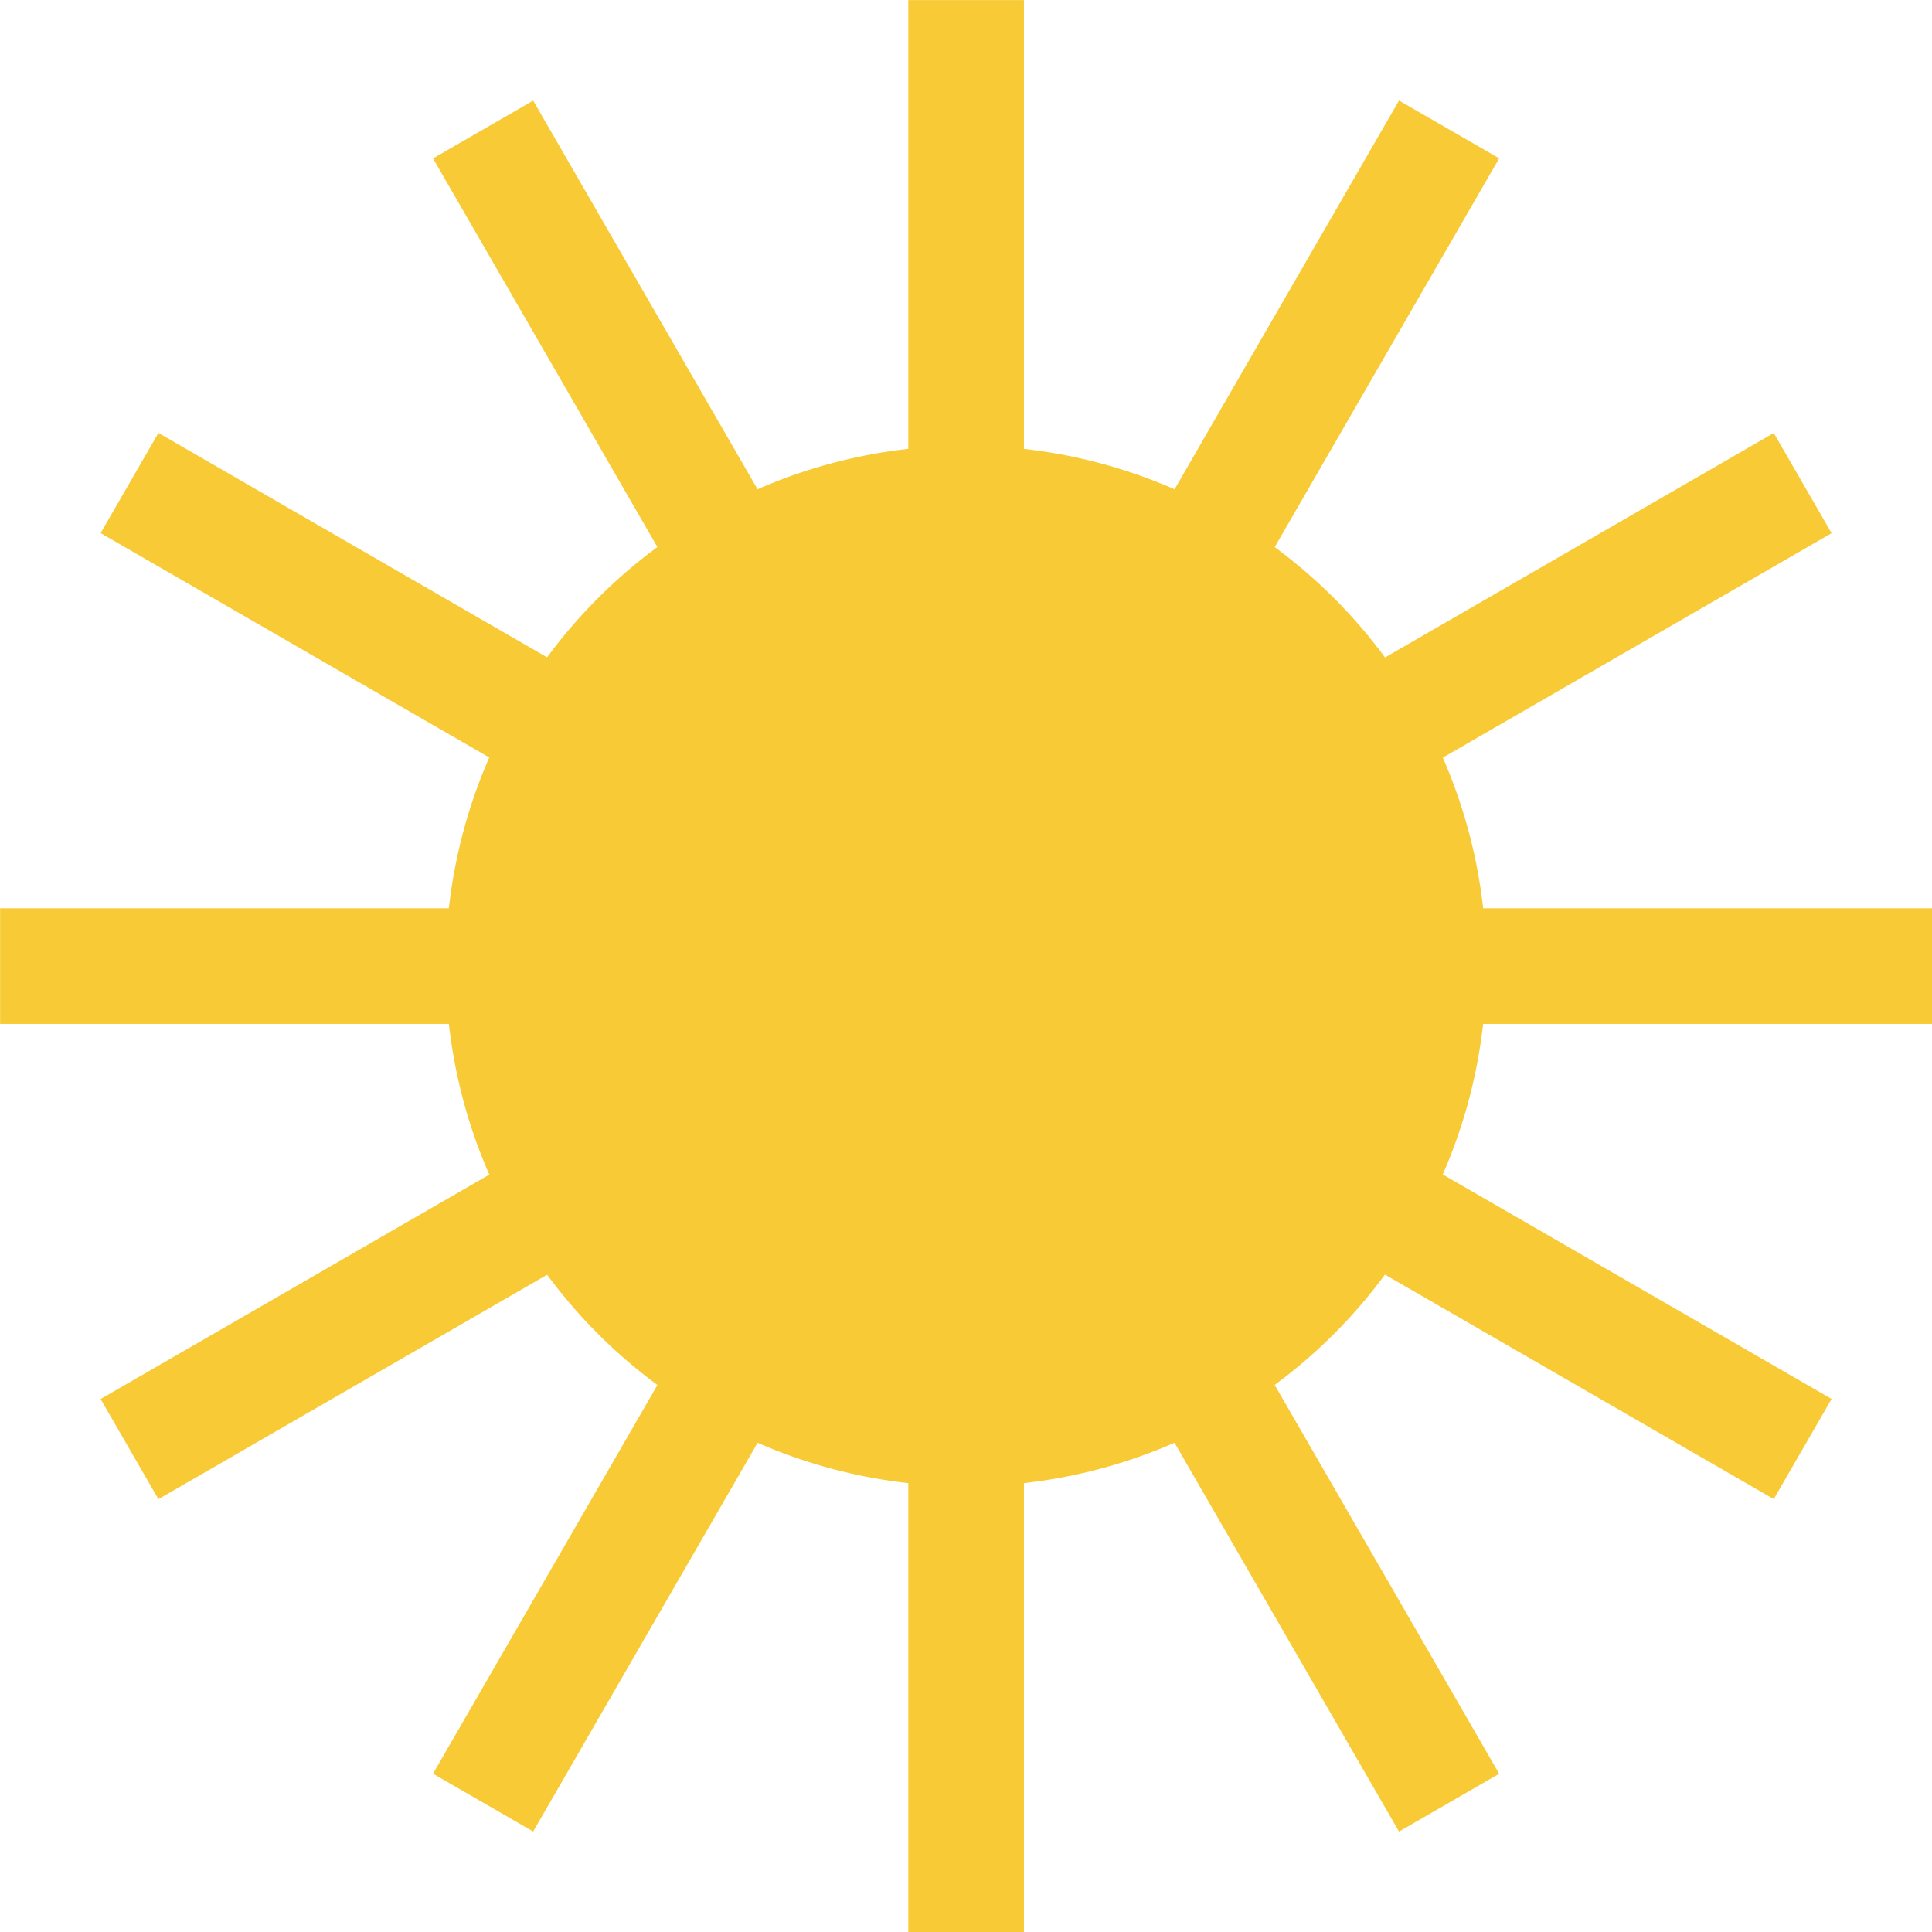
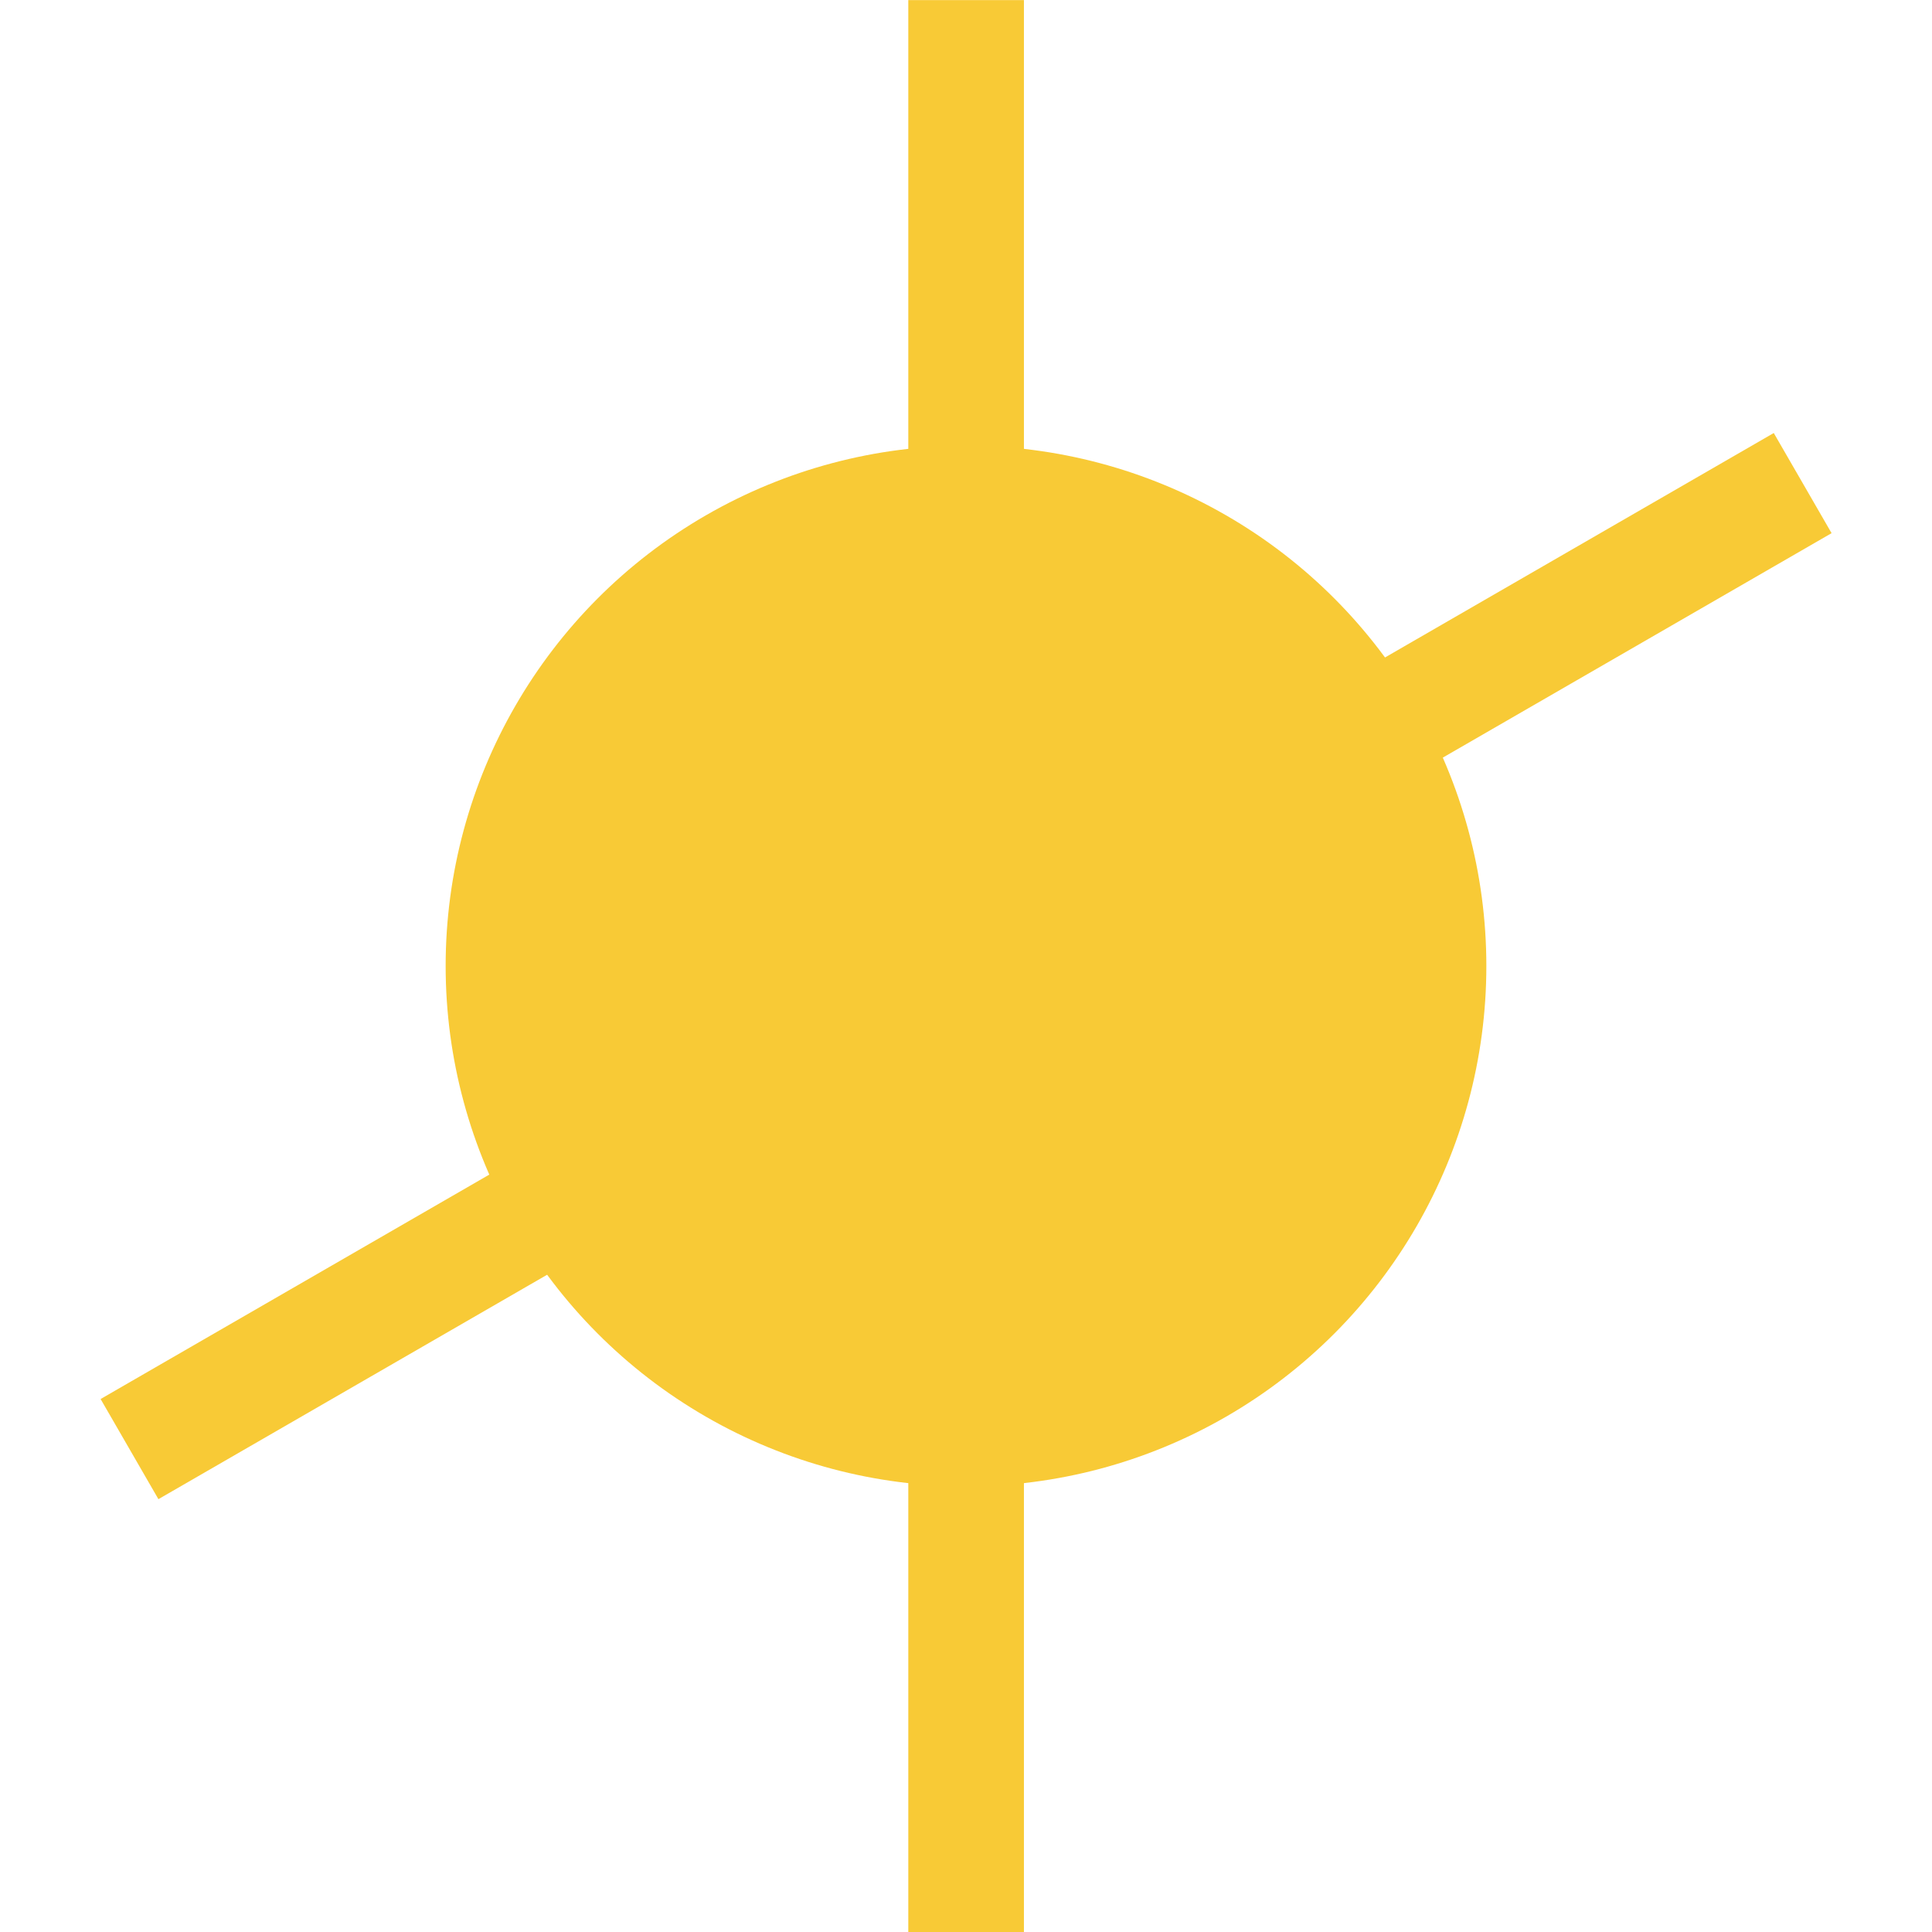
<svg xmlns="http://www.w3.org/2000/svg" width="16.708" height="16.708" viewBox="0 0 16.708 16.708">
  <g id="Group_506" data-name="Group 506" transform="translate(-533.848 -67.848)">
    <g id="Group_505" data-name="Group 505" transform="translate(530.791 64.791)">
      <g id="Group_507" data-name="Group 507" transform="translate(3.058 3.058)">
-         <line id="Line_12" data-name="Line 12" x2="16.708" transform="translate(0 8.354)" fill="none" stroke="#f8ca36" stroke-width="1" />
        <line id="Line_13" data-name="Line 13" x2="16.708" transform="translate(8.354) rotate(90)" fill="none" stroke="#f8ca36" stroke-width="1" />
      </g>
      <g id="Group_508" data-name="Group 508" transform="translate(0 8.354) rotate(-30)">
        <line id="Line_12-2" data-name="Line 12" x2="16.708" transform="translate(0 8.354)" fill="none" stroke="#f8ca36" stroke-width="1" />
-         <line id="Line_13-2" data-name="Line 13" x2="16.708" transform="translate(8.354 0) rotate(90)" fill="none" stroke="#f8ca36" stroke-width="1" />
      </g>
      <g id="Group_509" data-name="Group 509" transform="translate(0 14.469) rotate(-60)">
-         <line id="Line_12-3" data-name="Line 12" x2="16.708" transform="translate(0 8.354)" fill="none" stroke="#f8ca36" stroke-width="1" />
-         <line id="Line_13-3" data-name="Line 13" x2="16.708" transform="translate(8.354 0) rotate(90)" fill="none" stroke="#f8ca36" stroke-width="1" />
-       </g>
+         </g>
    </g>
    <circle id="Ellipse_20" data-name="Ellipse 20" cx="4.5" cy="4.5" r="4.5" transform="translate(537.702 71.702)" fill="#f8ca36" />
  </g>
</svg>